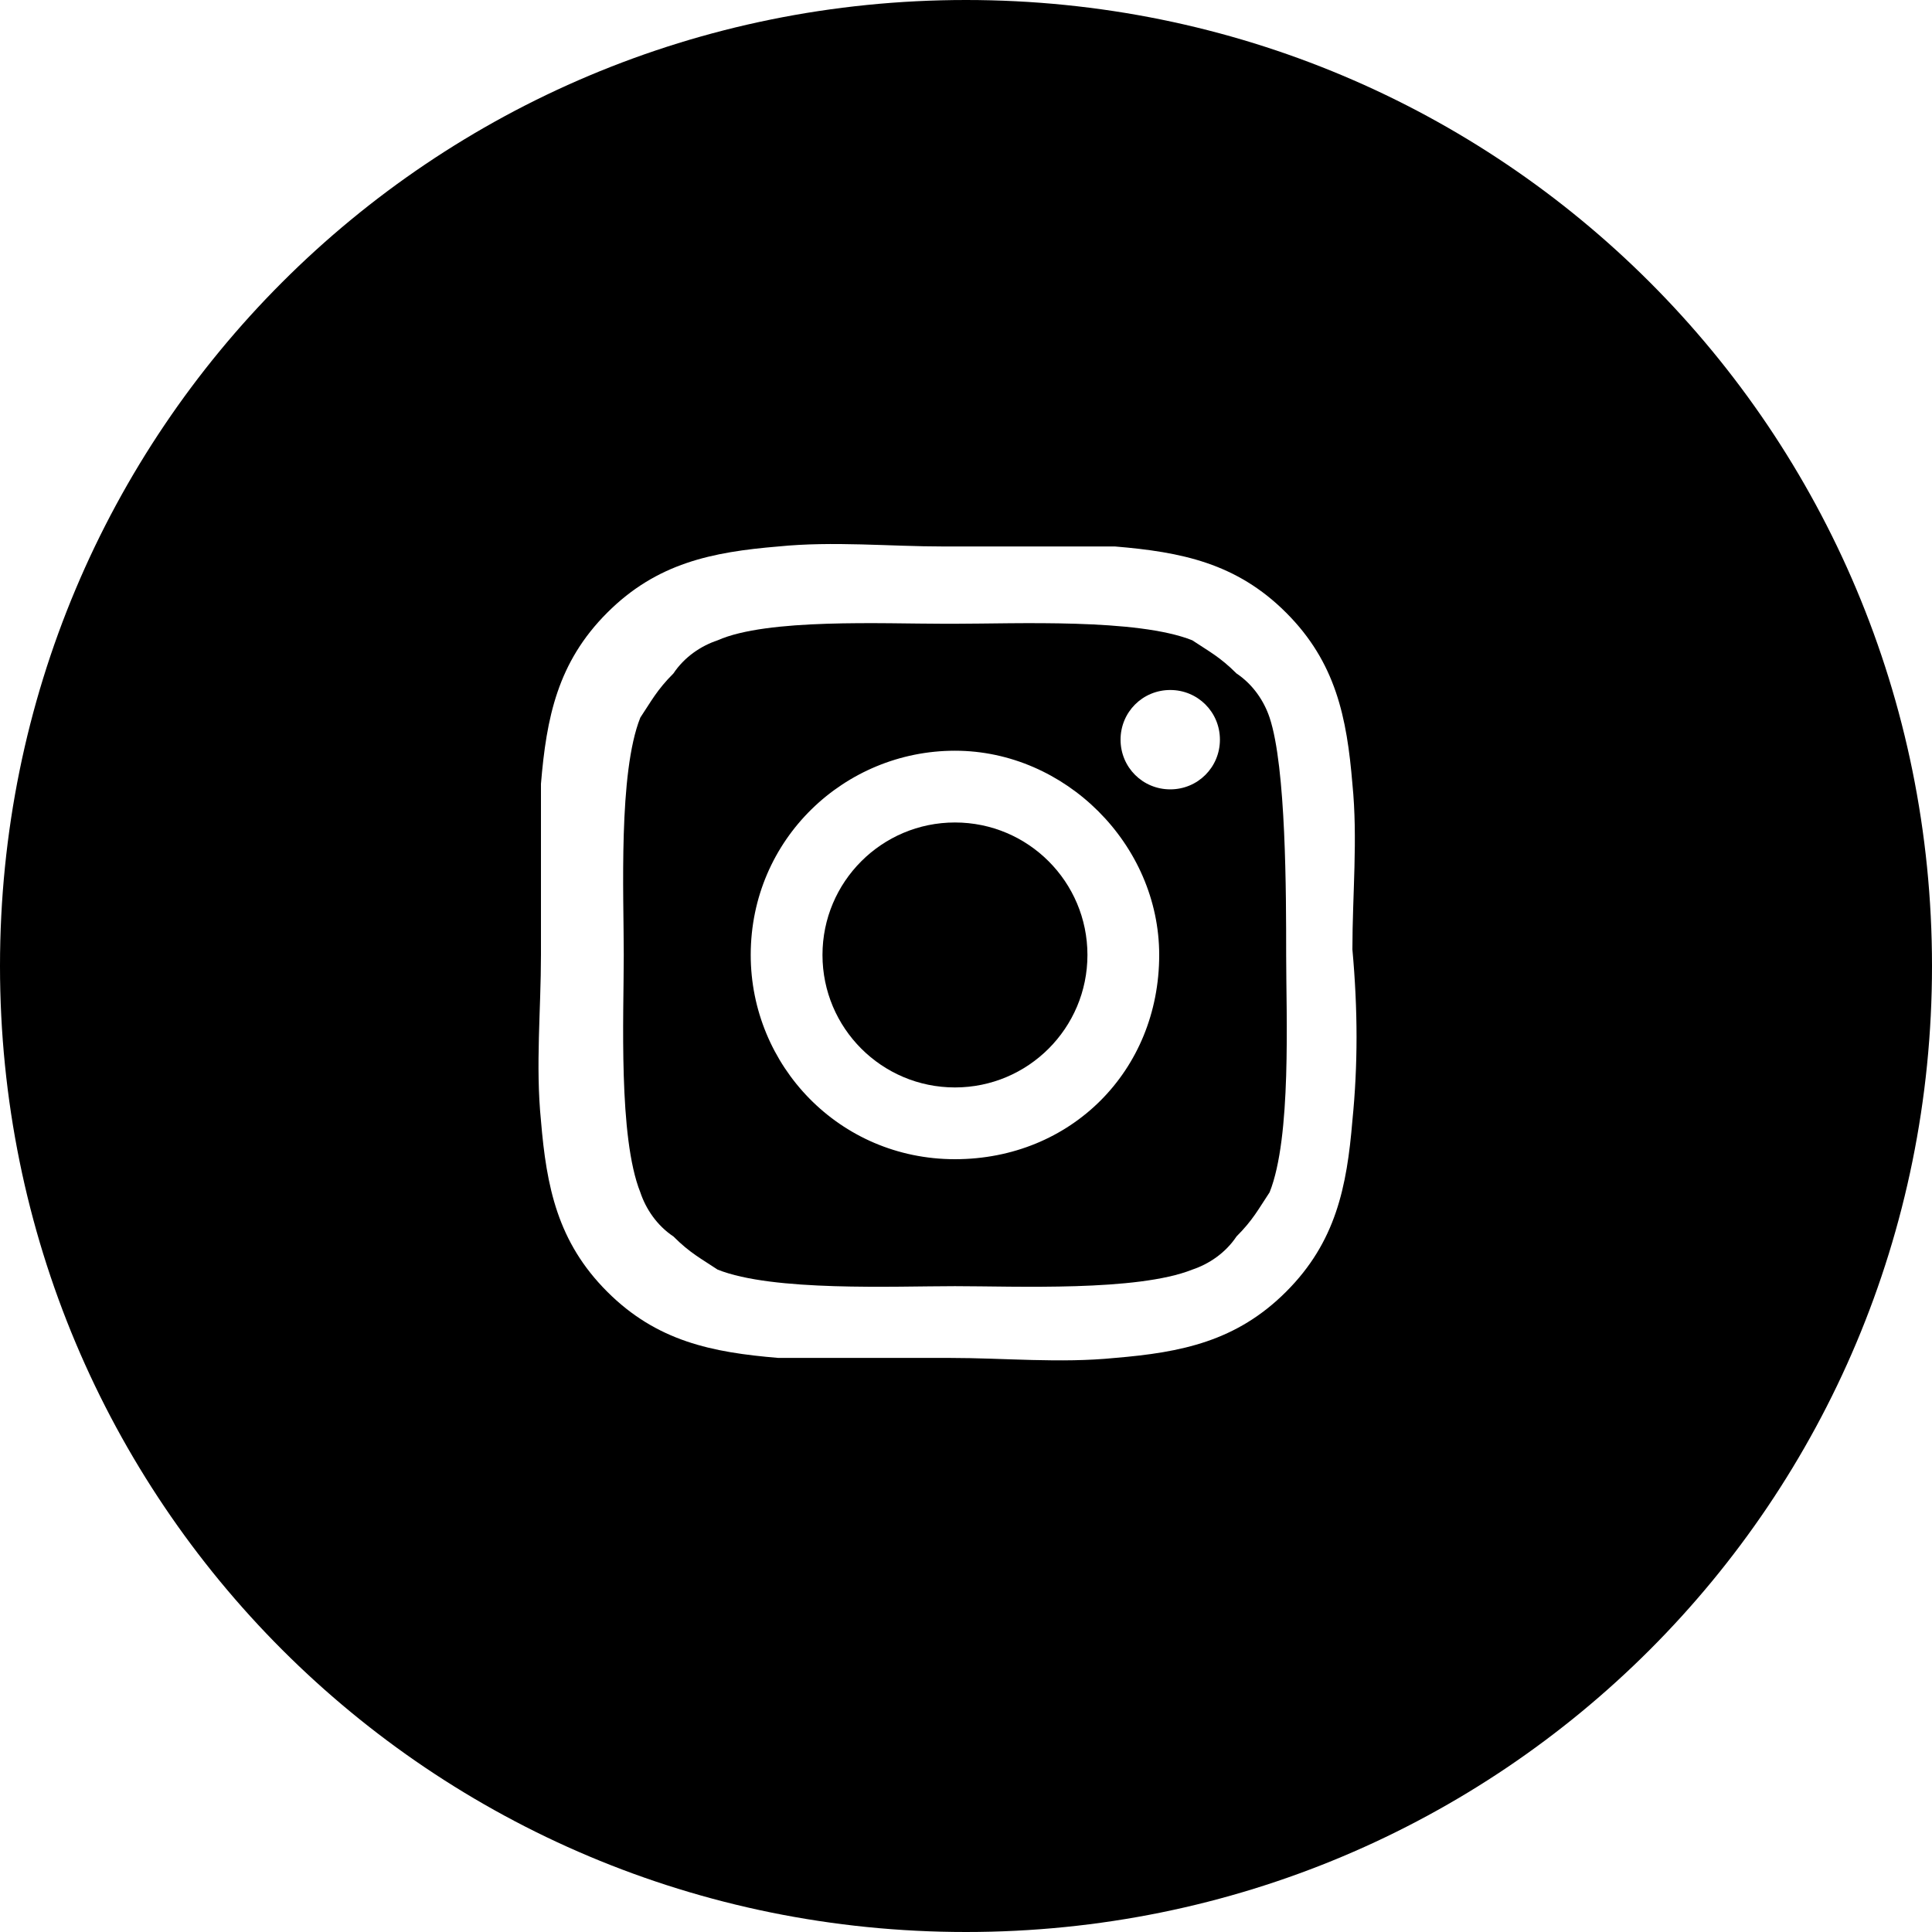
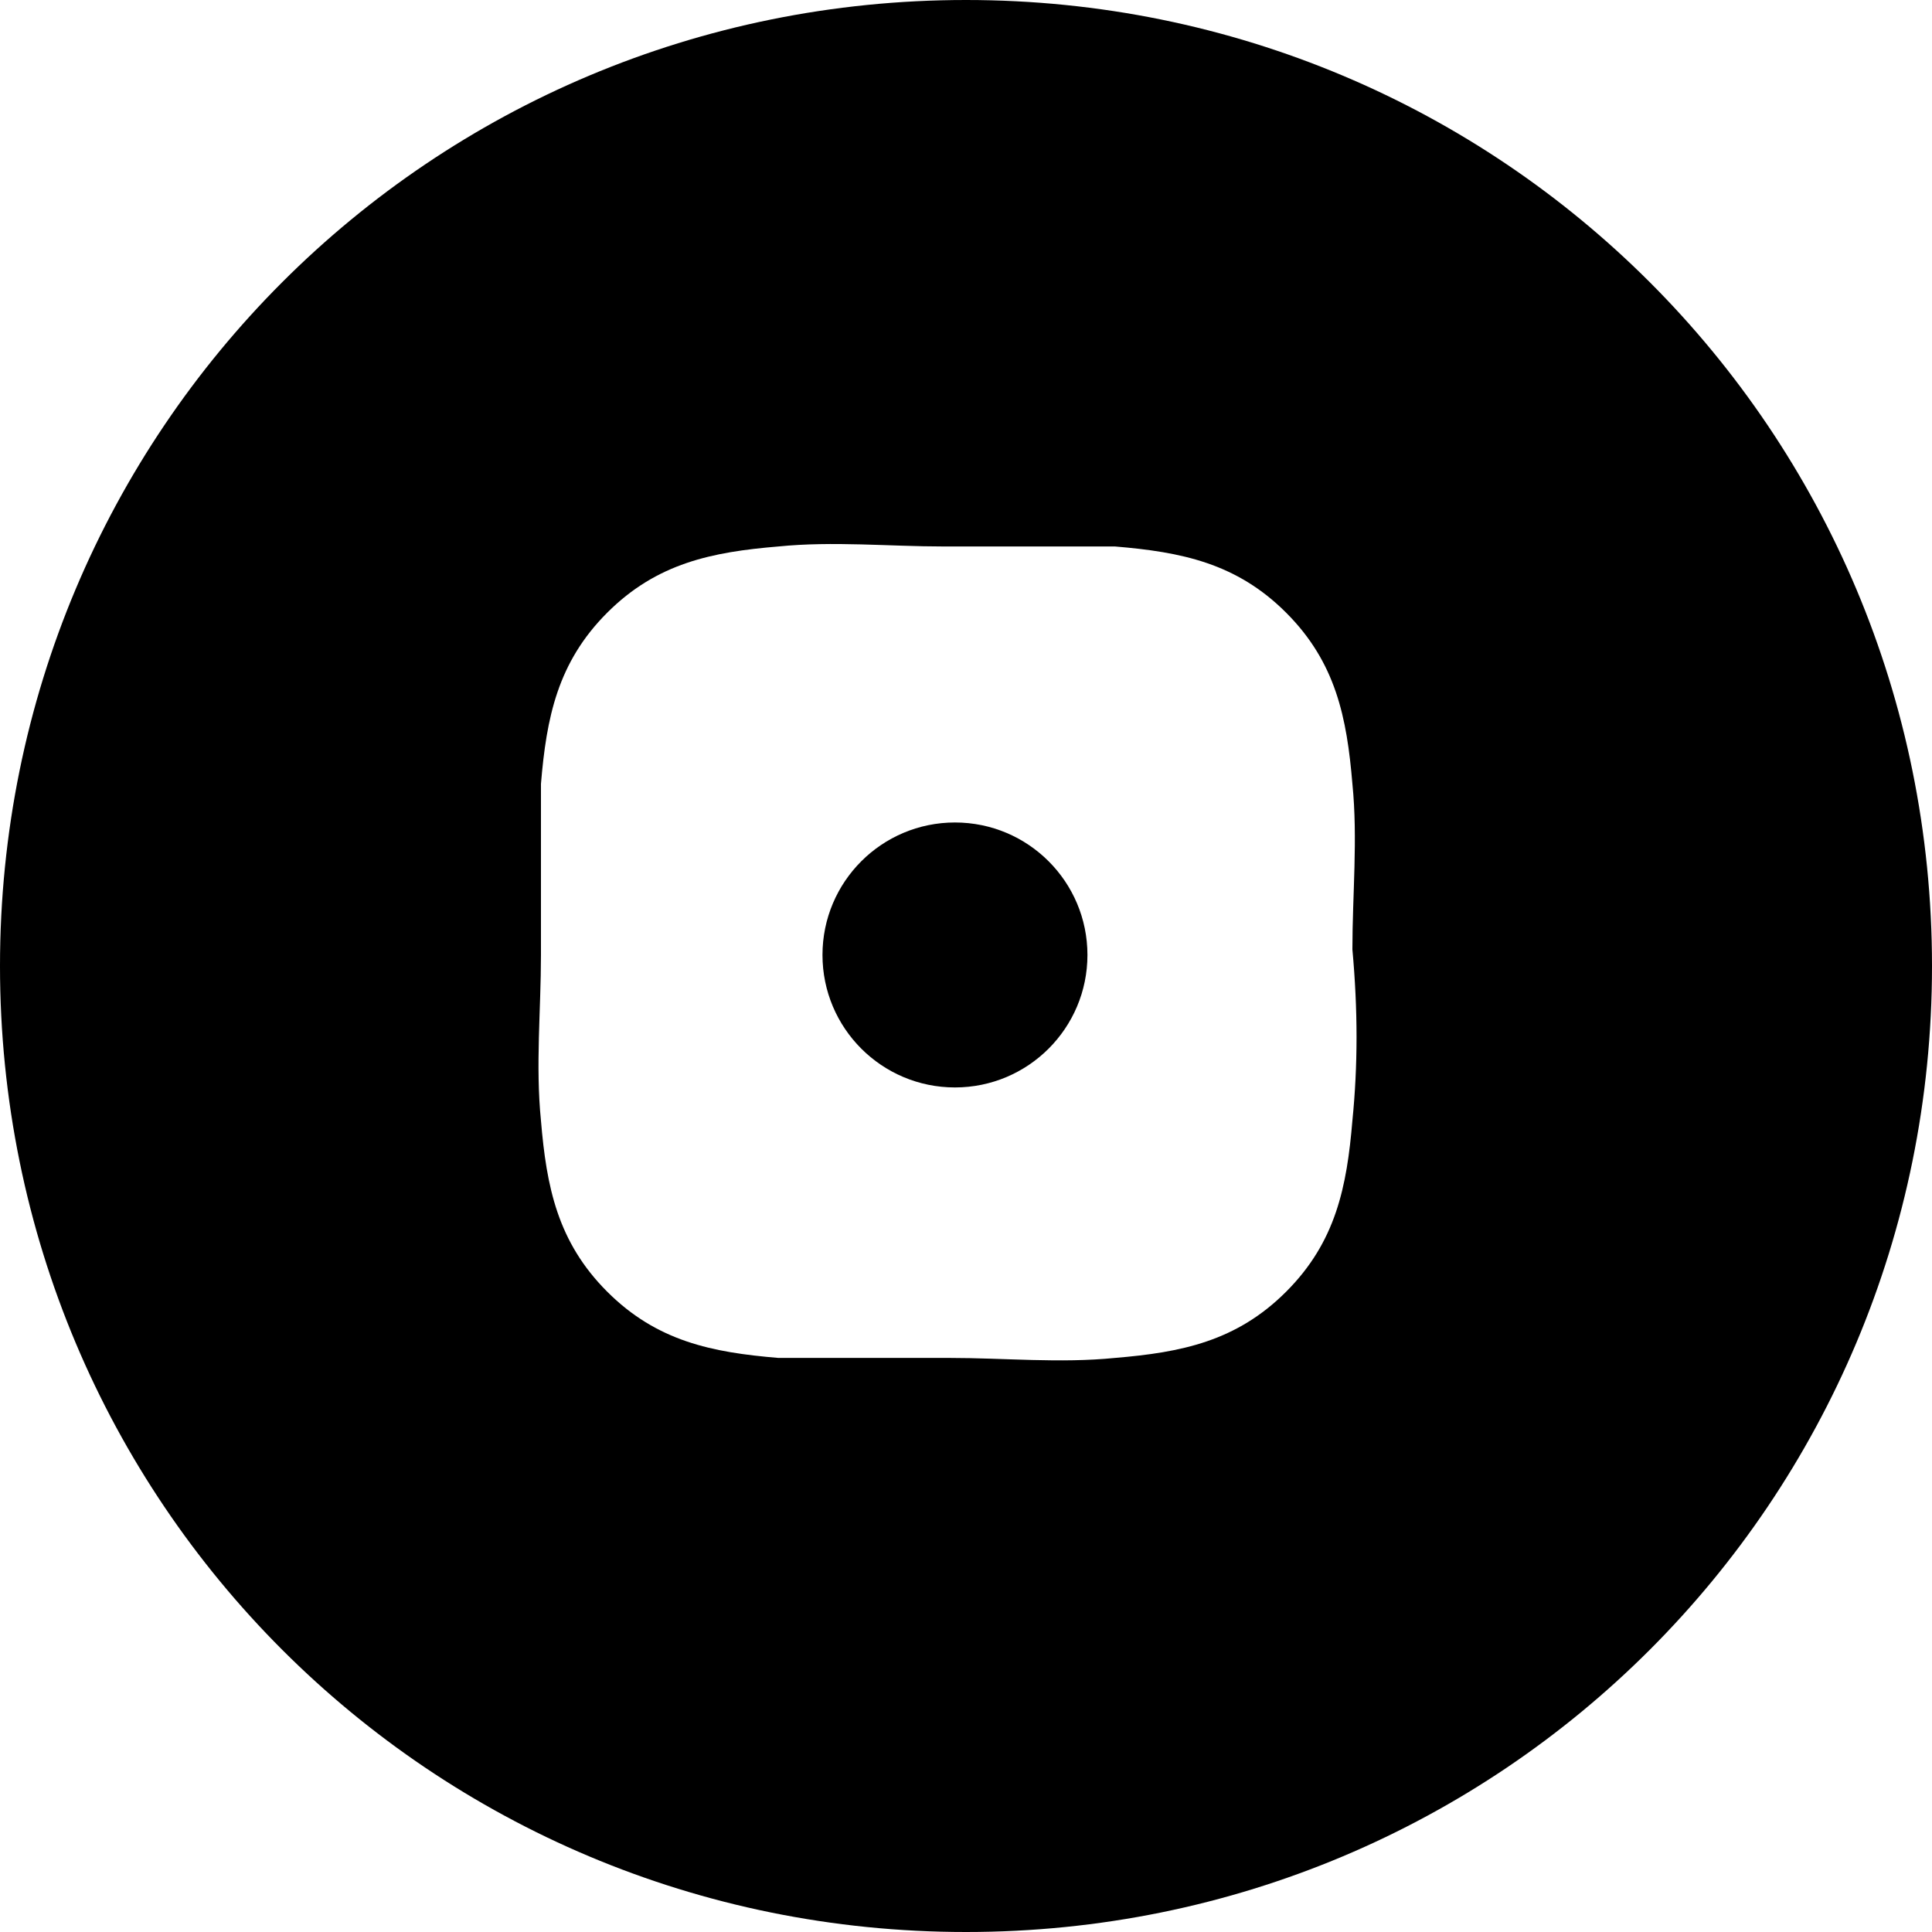
<svg xmlns="http://www.w3.org/2000/svg" version="1.1" id="Livello_1" x="0px" y="0px" viewBox="0 0 35 35" style="enable-background:new 0 0 35 35;" xml:space="preserve">
  <style type="text/css">
	.st0{fill-rule:evenodd;clip-rule:evenodd;}
</style>
  <g>
-     <path class="st0" d="M23,13c-0.1-0.3-0.3-0.6-0.6-0.8c-0.3-0.3-0.5-0.4-0.8-0.6c-1-0.4-3.2-0.3-4.3-0.3l-0.2,0   c-1.1,0-3.2-0.1-4.1,0.3c-0.3,0.1-0.6,0.3-0.8,0.6c-0.3,0.3-0.4,0.5-0.6,0.8c-0.4,1-0.3,3.2-0.3,4.3s-0.1,3.3,0.3,4.3   c0.1,0.3,0.3,0.6,0.6,0.8c0.3,0.3,0.5,0.4,0.8,0.6c1,0.4,3.2,0.3,4.3,0.3s3.3,0.1,4.3-0.3c0.3-0.1,0.6-0.3,0.8-0.6   c0.3-0.3,0.4-0.5,0.6-0.8c0.4-1,0.3-3.2,0.3-4.3S23.3,13.9,23,13z M17.3,21c-2.1,0-3.7-1.7-3.7-3.7c0-2.1,1.7-3.7,3.7-3.7   s3.7,1.7,3.7,3.7C21,19.4,19.4,21,17.3,21z M21.2,14.3c-0.5,0-0.9-0.4-0.9-0.9s0.4-0.9,0.9-0.9s0.9,0.4,0.9,0.9   S21.7,14.3,21.2,14.3z" />
    <circle class="st0" cx="17.3" cy="17.3" r="2.4" />
    <path class="st0" d="M17.5,0C7.8,0,0,7.8,0,17.5S7.8,35,17.5,35S35,27.2,35,17.5S27.2,0,17.5,0z M24.5,20.3   c-0.1,1.2-0.3,2.2-1.2,3.1c-0.9,0.9-1.9,1.1-3.1,1.2c-1,0.1-2,0-3,0l-0.8,0c-0.8,0-1.5,0-2.3,0c-1.2-0.1-2.2-0.3-3.1-1.2   c-0.9-0.9-1.1-1.9-1.2-3.1c-0.1-1,0-2,0-3l0-0.8c0-0.8,0-1.5,0-2.3c0.1-1.2,0.3-2.2,1.2-3.1c0.9-0.9,1.9-1.1,3.1-1.2c1-0.1,2,0,3,0   l0.8,0c0.8,0,1.5,0,2.3,0c1.2,0.1,2.2,0.3,3.1,1.2c0.9,0.9,1.1,1.9,1.2,3.1c0.1,1,0,2,0,3C24.6,18.3,24.6,19.3,24.5,20.3z" />
  </g>
</svg>